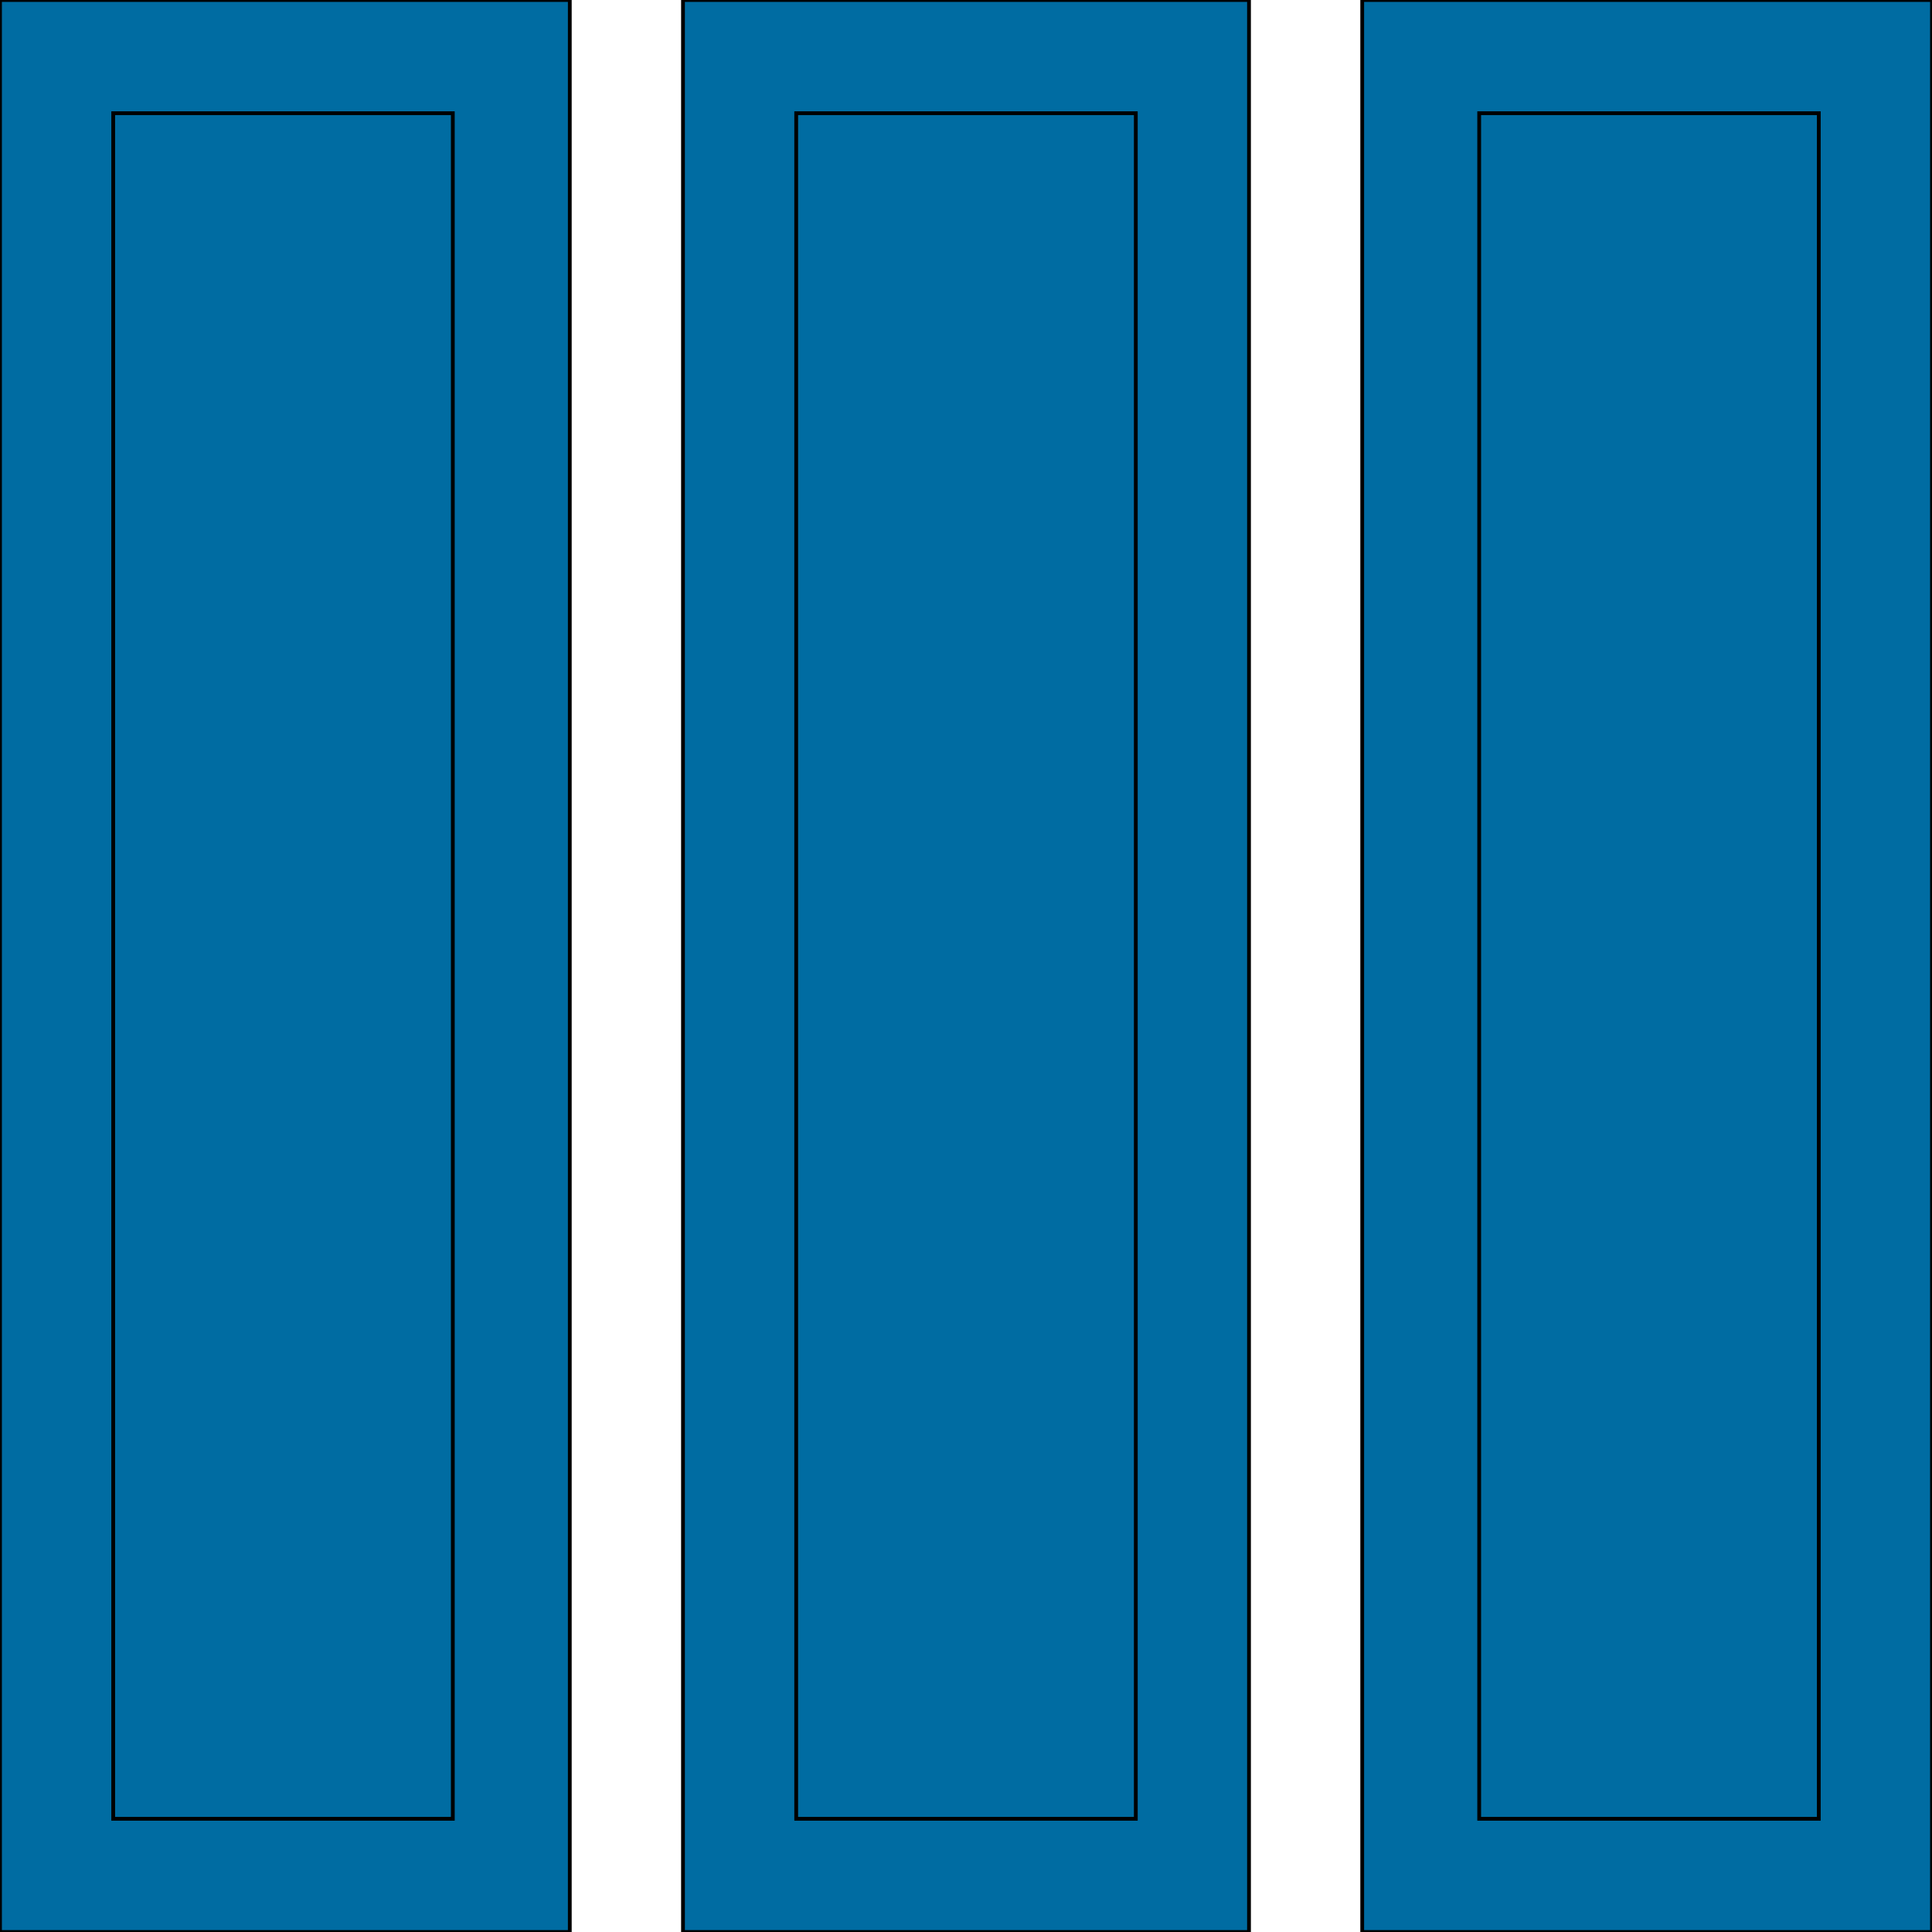
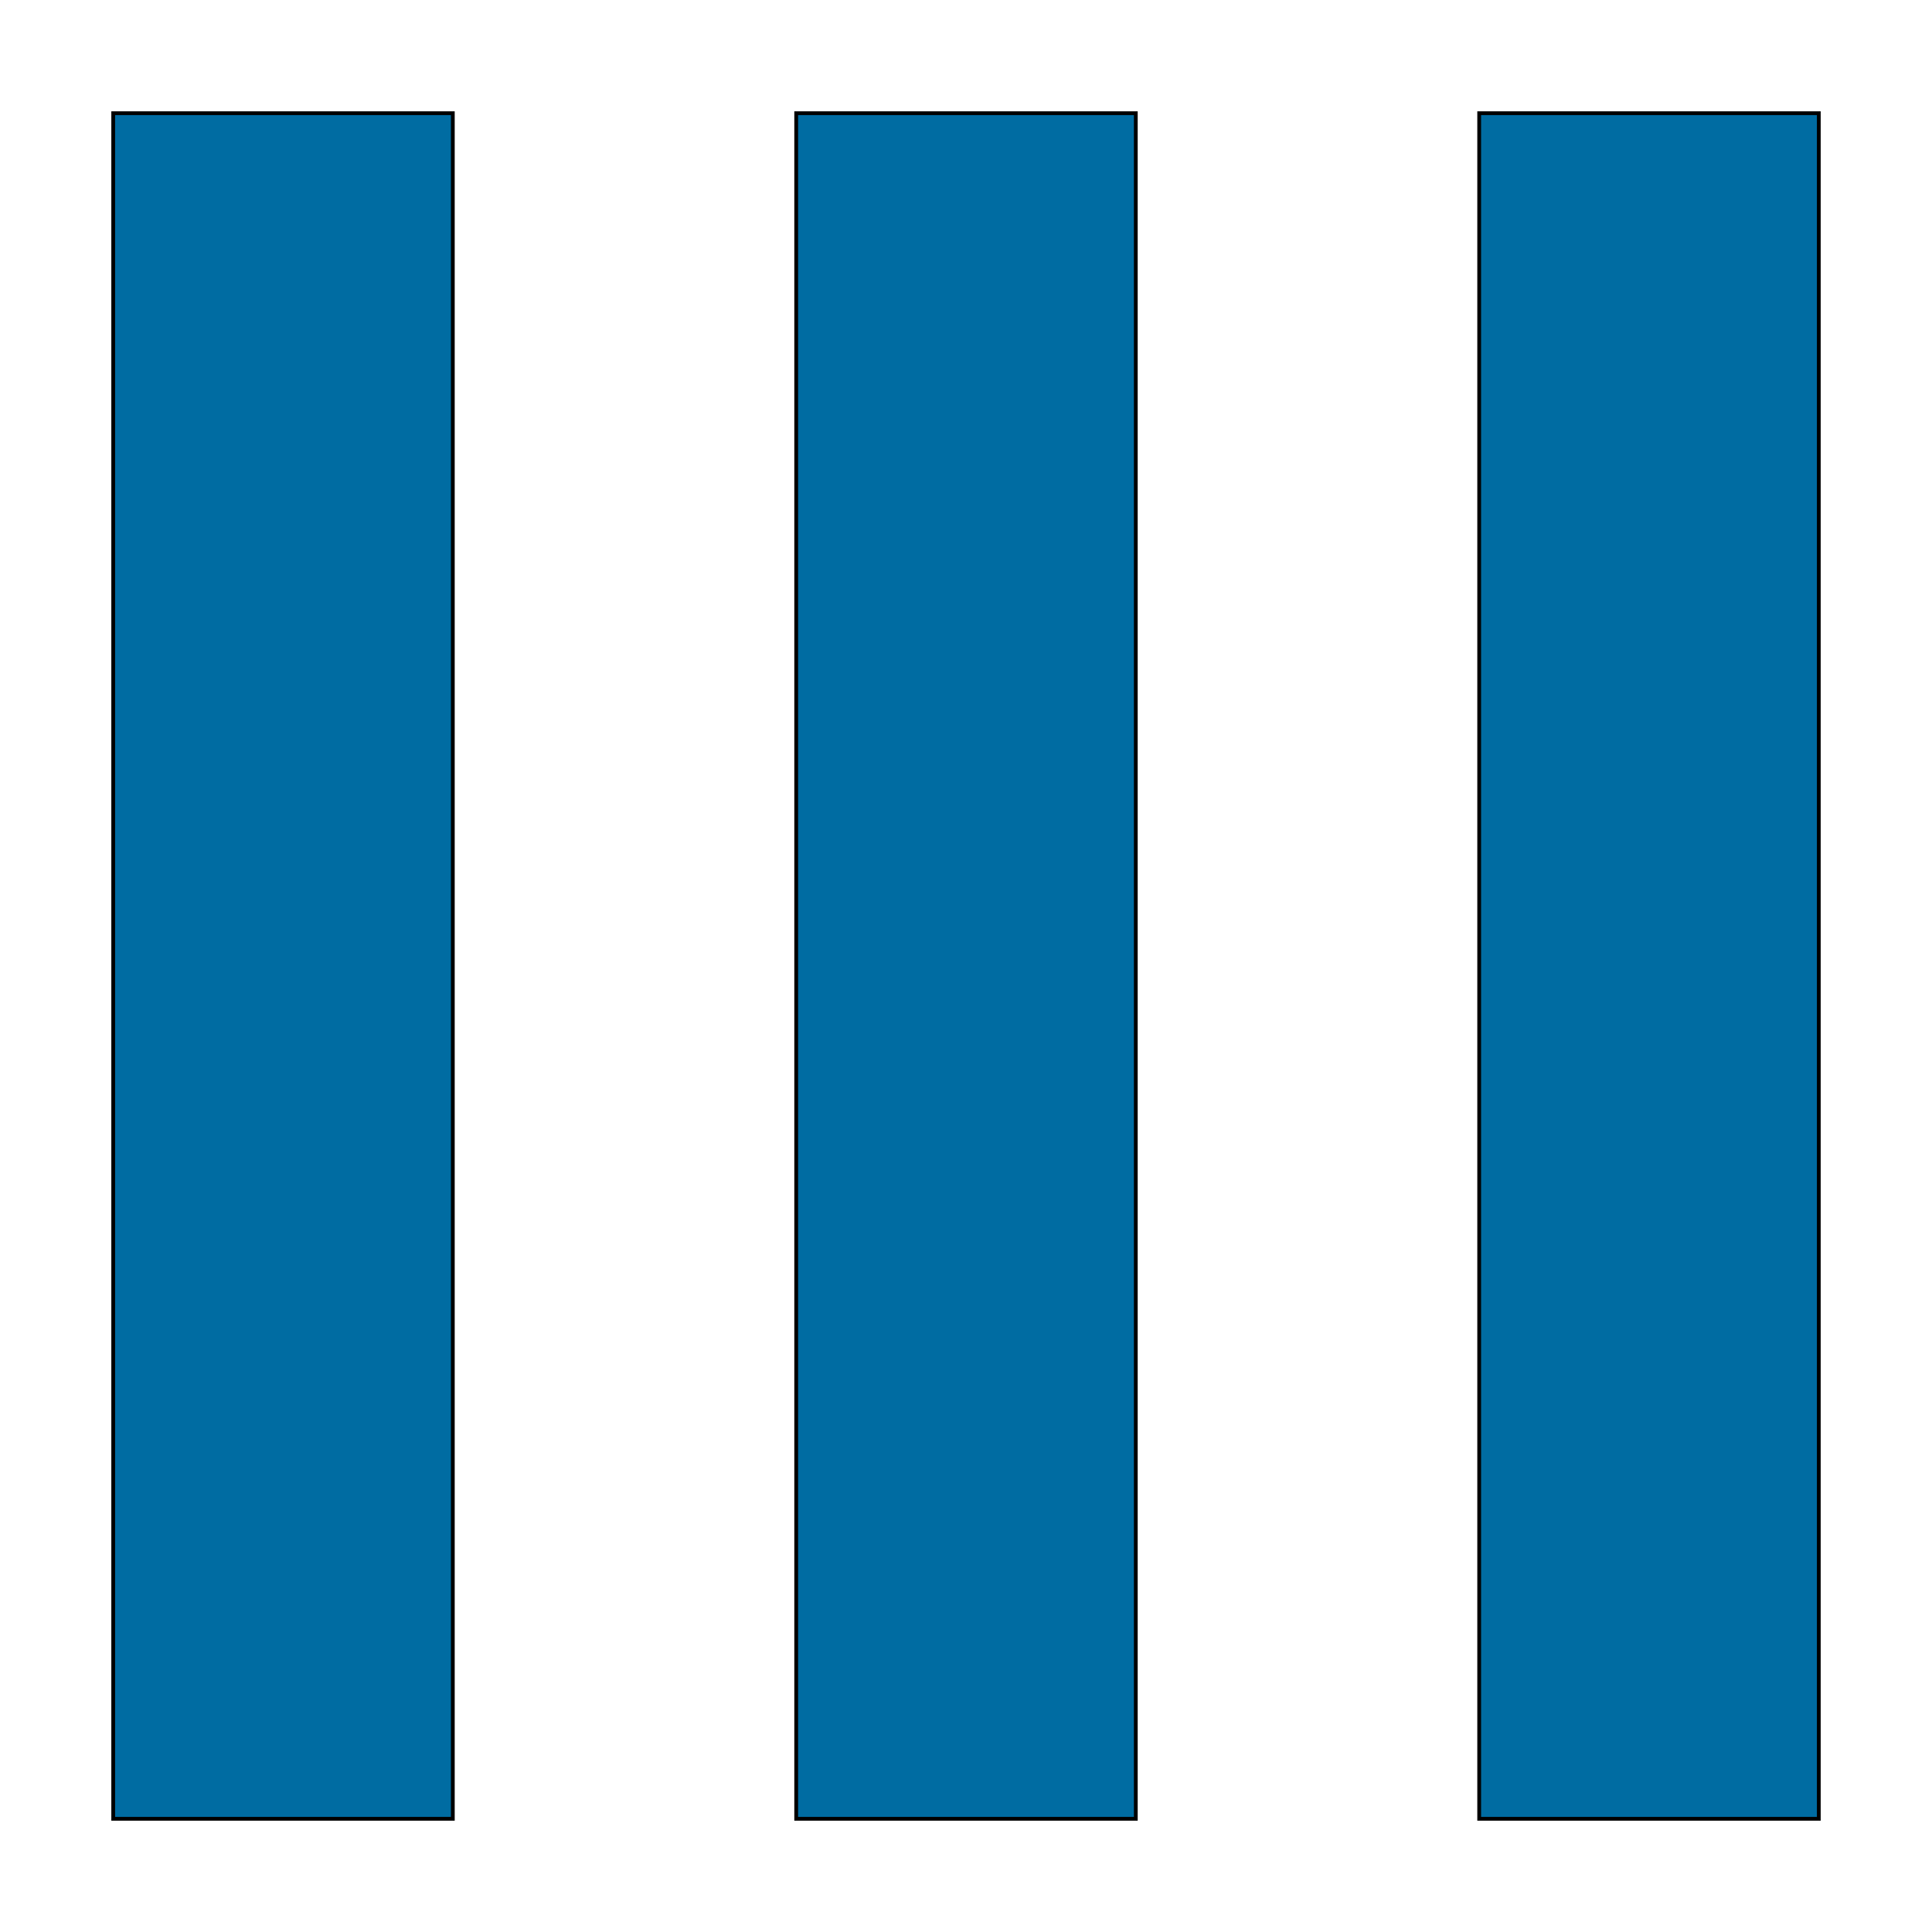
<svg xmlns="http://www.w3.org/2000/svg" id="th_the_layout-column3" width="100%" height="100%" version="1.1" preserveAspectRatio="xMidYMin slice" data-uid="the_layout-column3" data-keyword="the_layout-column3" viewBox="0 0 512 512" data-colors="[&quot;#ffffff&quot;,&quot;#ffffff&quot;,&quot;#75d6ff&quot;,&quot;#4fd1d9&quot;,&quot;#4fa1d9&quot;,&quot;#006ca2&quot;,&quot;#4fa1d9&quot;]">
-   <path id="th_the_layout-column3_0" d="M0 512L151 512L151 0L0 0Z " fill-rule="evenodd" fill="#006ca2" stroke-width="1" stroke="#000000" />
  <path id="th_the_layout-column3_1" d="M30 30L120 30L120 482L30 482Z " fill-rule="evenodd" fill="#006ca2" stroke-width="1" stroke="#000000" />
-   <path id="th_the_layout-column3_2" d="M181 512L331 512L331 0L181 0Z " fill-rule="evenodd" fill="#006ca2" stroke-width="1" stroke="#000000" />
  <path id="th_the_layout-column3_3" d="M211 30L301 30L301 482L211 482Z " fill-rule="evenodd" fill="#006ca2" stroke-width="1" stroke="#000000" />
-   <path id="th_the_layout-column3_4" d="M361 0L361 512L512 512L512 0Z " fill-rule="evenodd" fill="#006ca2" stroke-width="1" stroke="#000000" />
  <path id="th_the_layout-column3_5" d="M482 482L392 482L392 30L482 30Z " fill-rule="evenodd" fill="#006ca2" stroke-width="1" stroke="#000000" />
  <defs id="SvgjsDefs55089" fill="#006ca2" />
</svg>